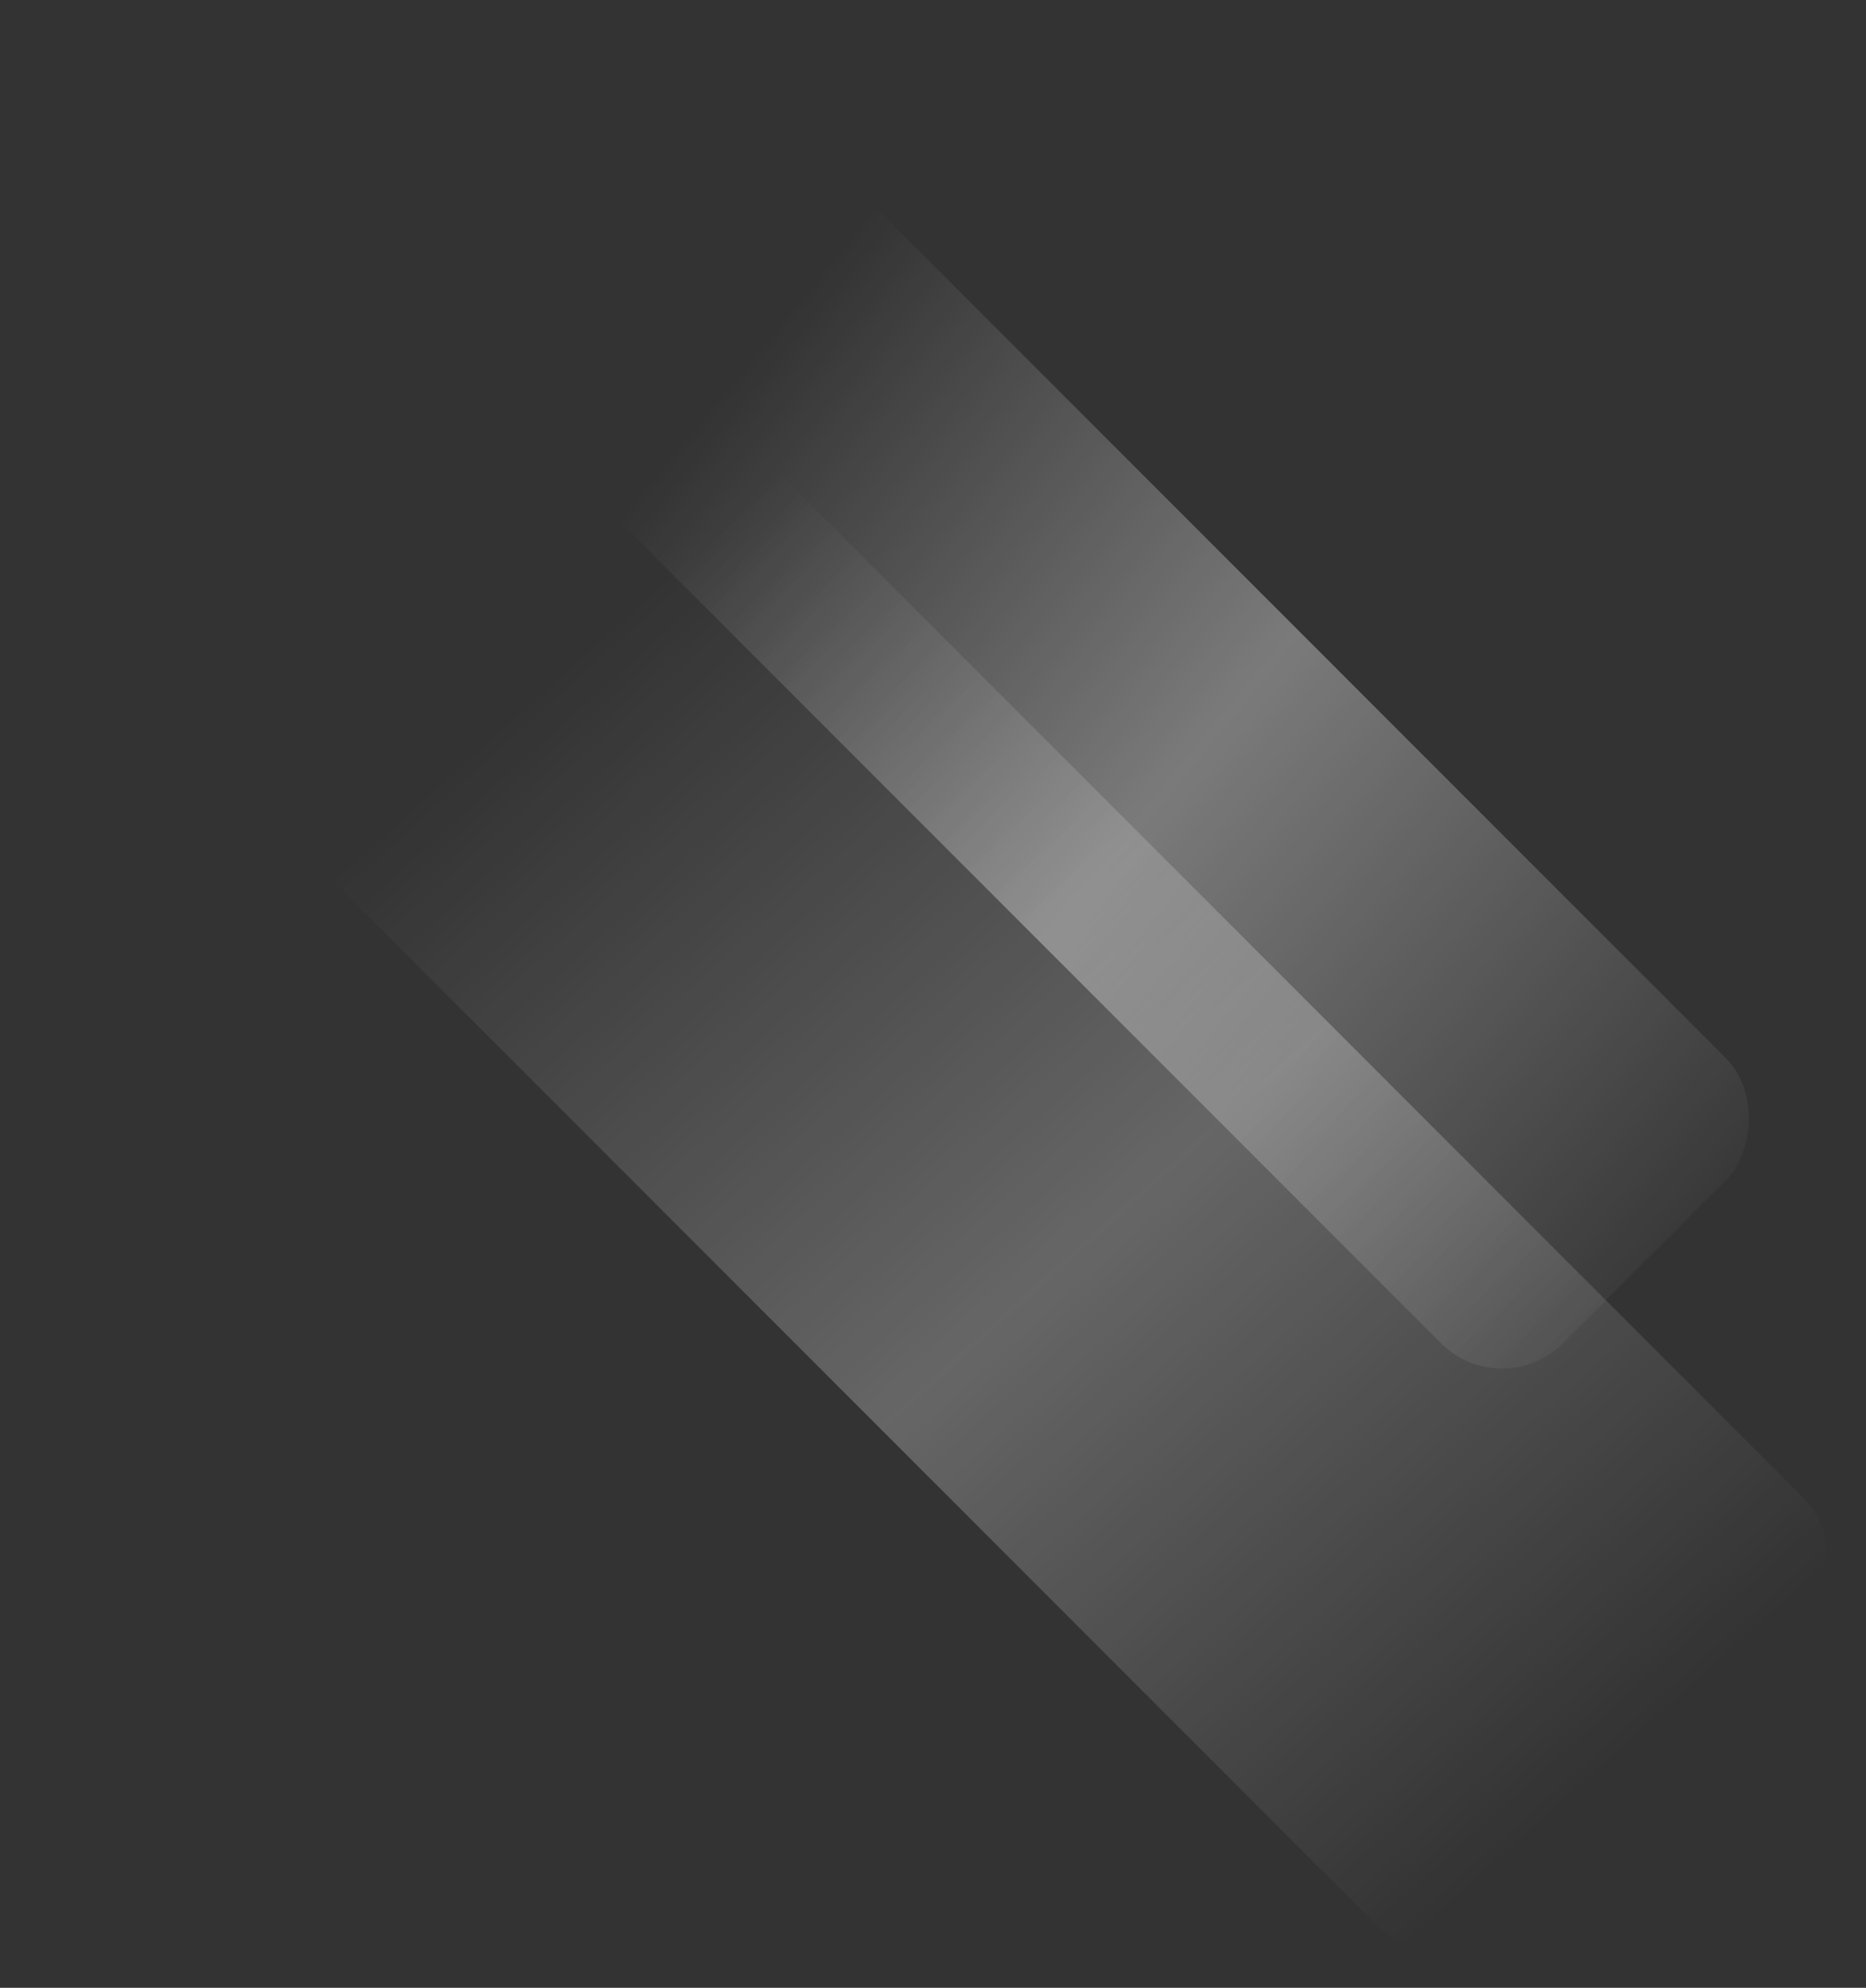
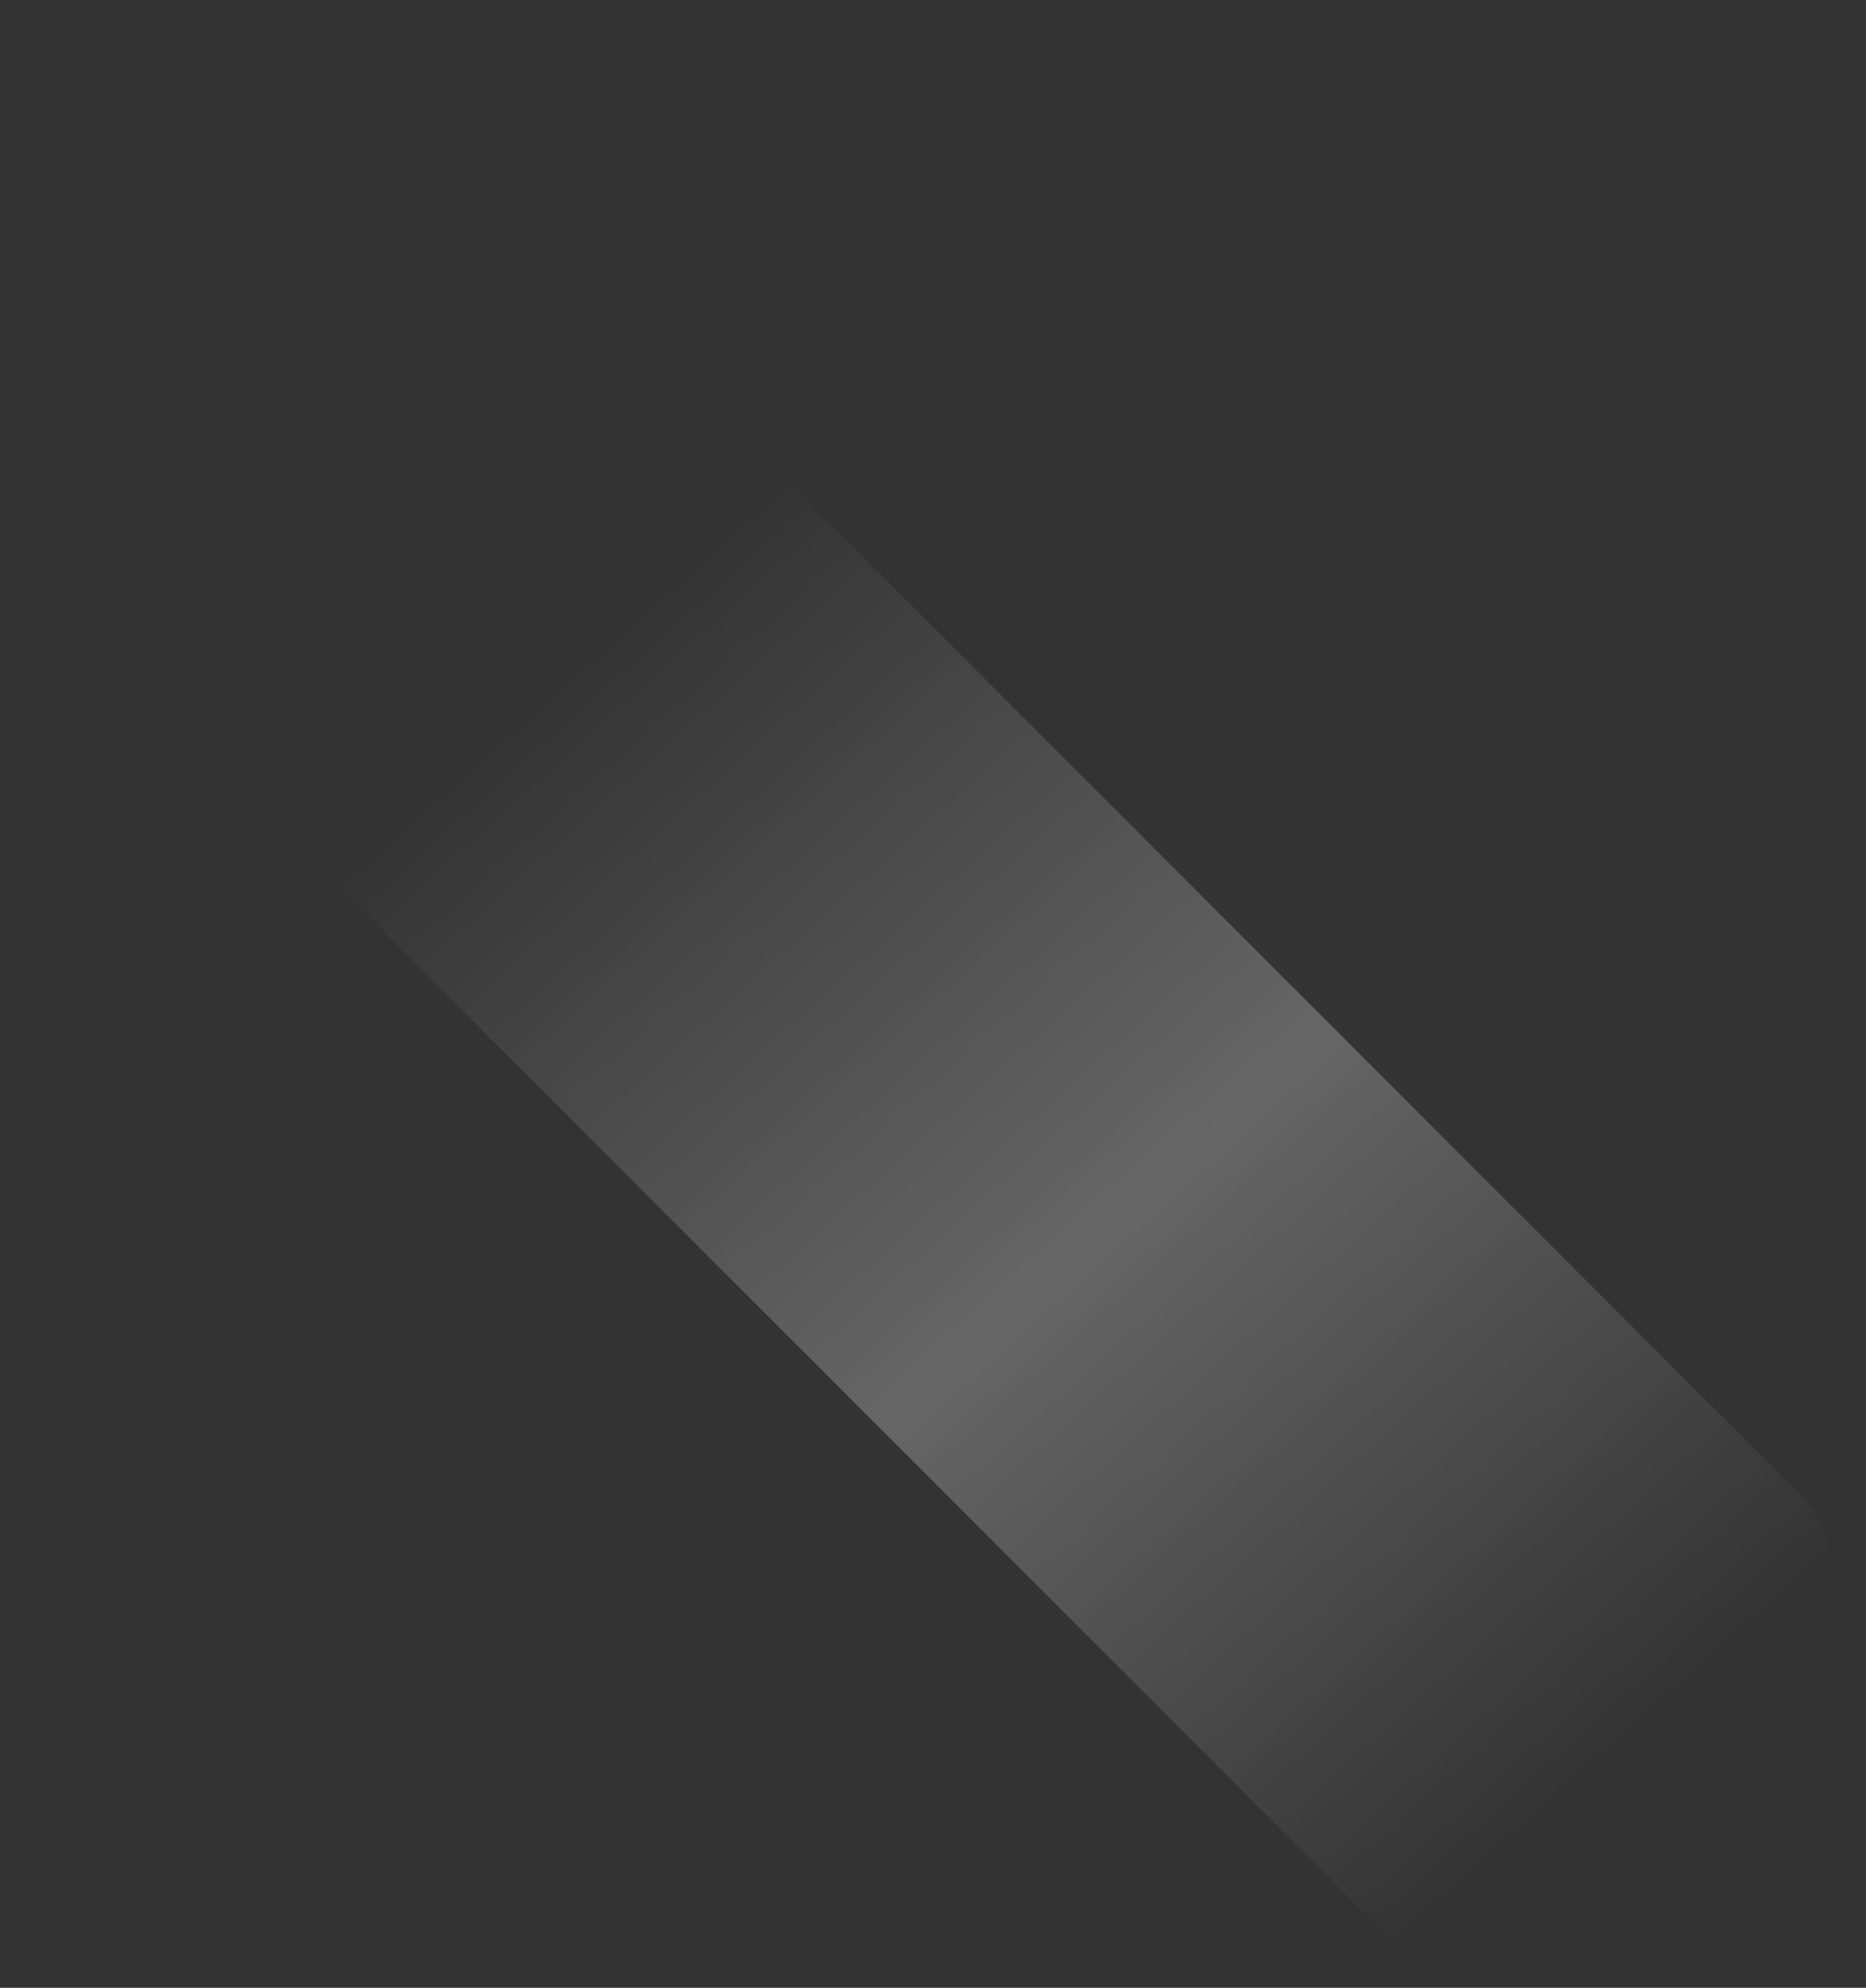
<svg xmlns="http://www.w3.org/2000/svg" width="541" height="576" viewBox="0 0 541 576" fill="none">
  <rect x="0" y="0" width="541" height="576" fill="#333333" stroke="none" />
-   <rect opacity="0.35" x="435.453" y="406.904" width="458.636" height="116.814" rx="25" transform="rotate(-135 435.453 406.904)" fill="url(#paint0_linear_3211_66494)" />
  <rect opacity="0.5" x="417.094" y="575.834" width="589.868" height="175.048" rx="25" transform="rotate(-135 417.094 575.834)" fill="url(#paint1_linear_3211_66494)" />
  <defs>
    <linearGradient id="paint0_linear_3211_66494" x1="415.906" y1="492.535" x2="931.651" y2="442.445" gradientUnits="userSpaceOnUse">
      <stop stop-color="white" stop-opacity="0" />
      <stop offset="0.417" stop-color="white" />
      <stop offset="0.75" stop-color="white" stop-opacity="0" />
      <stop offset="0.752" stop-color="white" stop-opacity="0" />
    </linearGradient>
    <linearGradient id="paint1_linear_3211_66494" x1="427.843" y1="651.848" x2="1011.3" y2="682.576" gradientUnits="userSpaceOnUse">
      <stop stop-color="white" stop-opacity="0" />
      <stop offset="0.366" stop-color="white" stop-opacity="0.5" />
      <stop offset="0.752" stop-color="white" stop-opacity="0" />
    </linearGradient>
  </defs>
</svg>